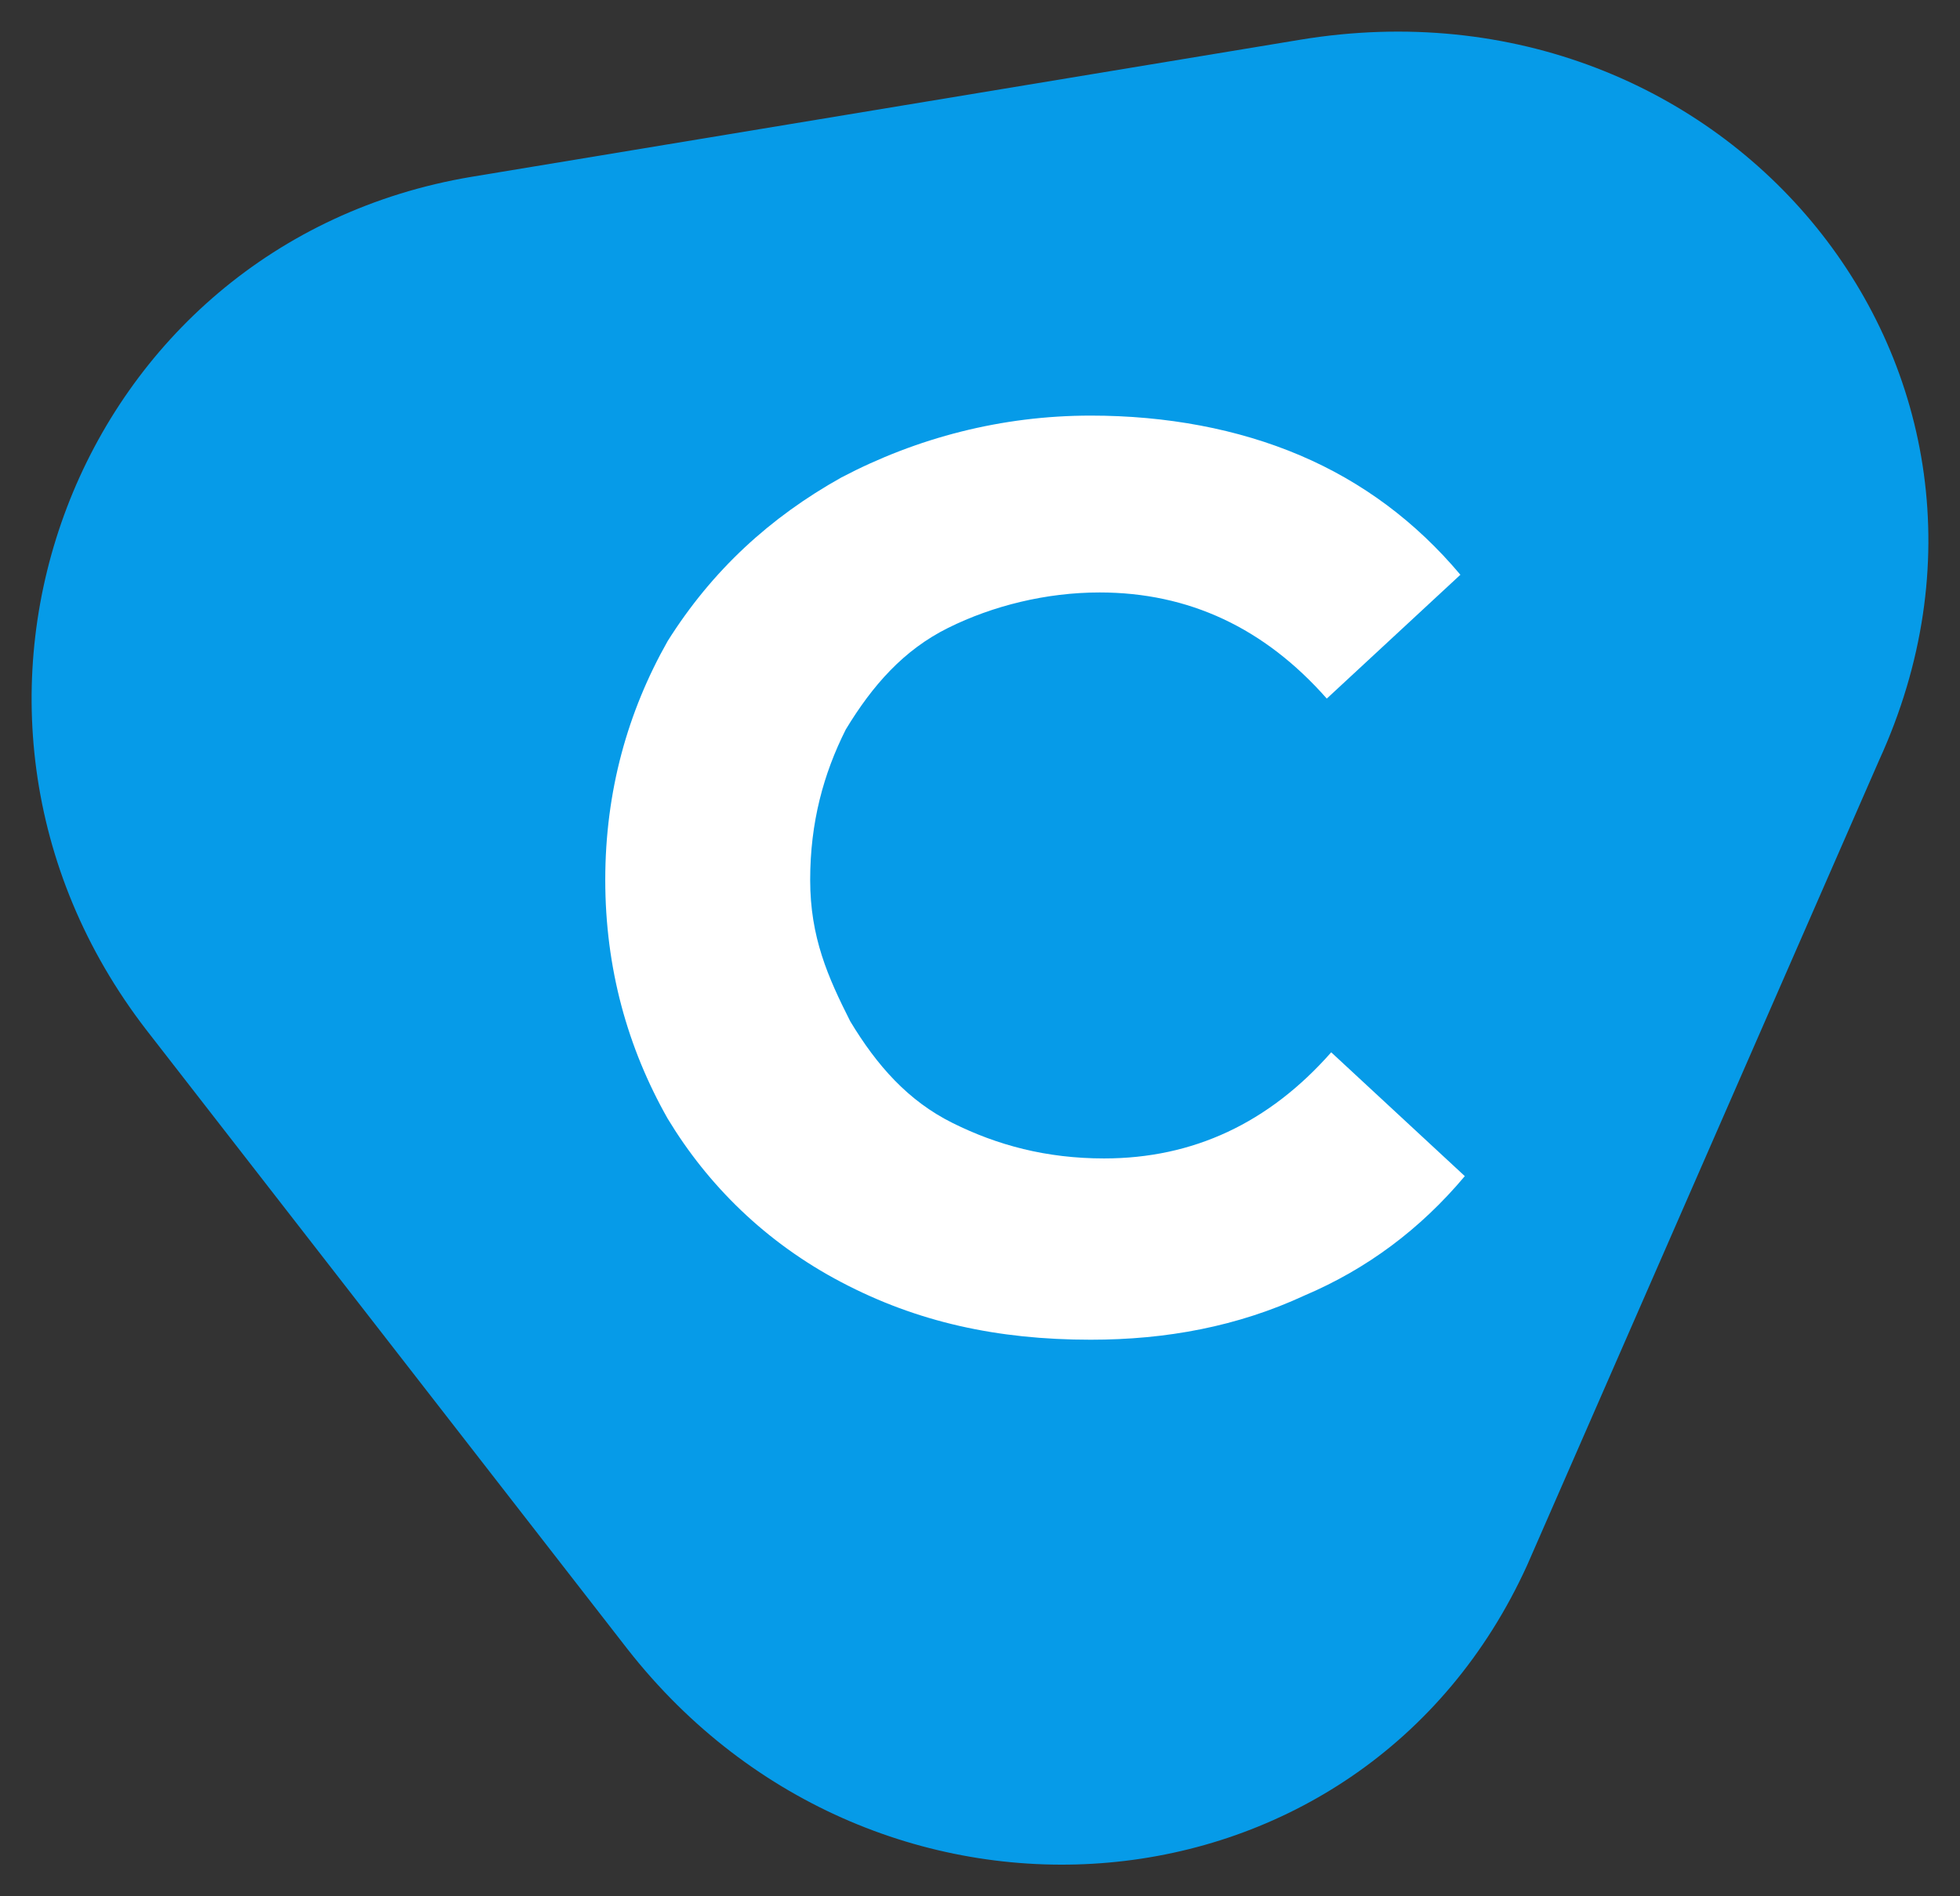
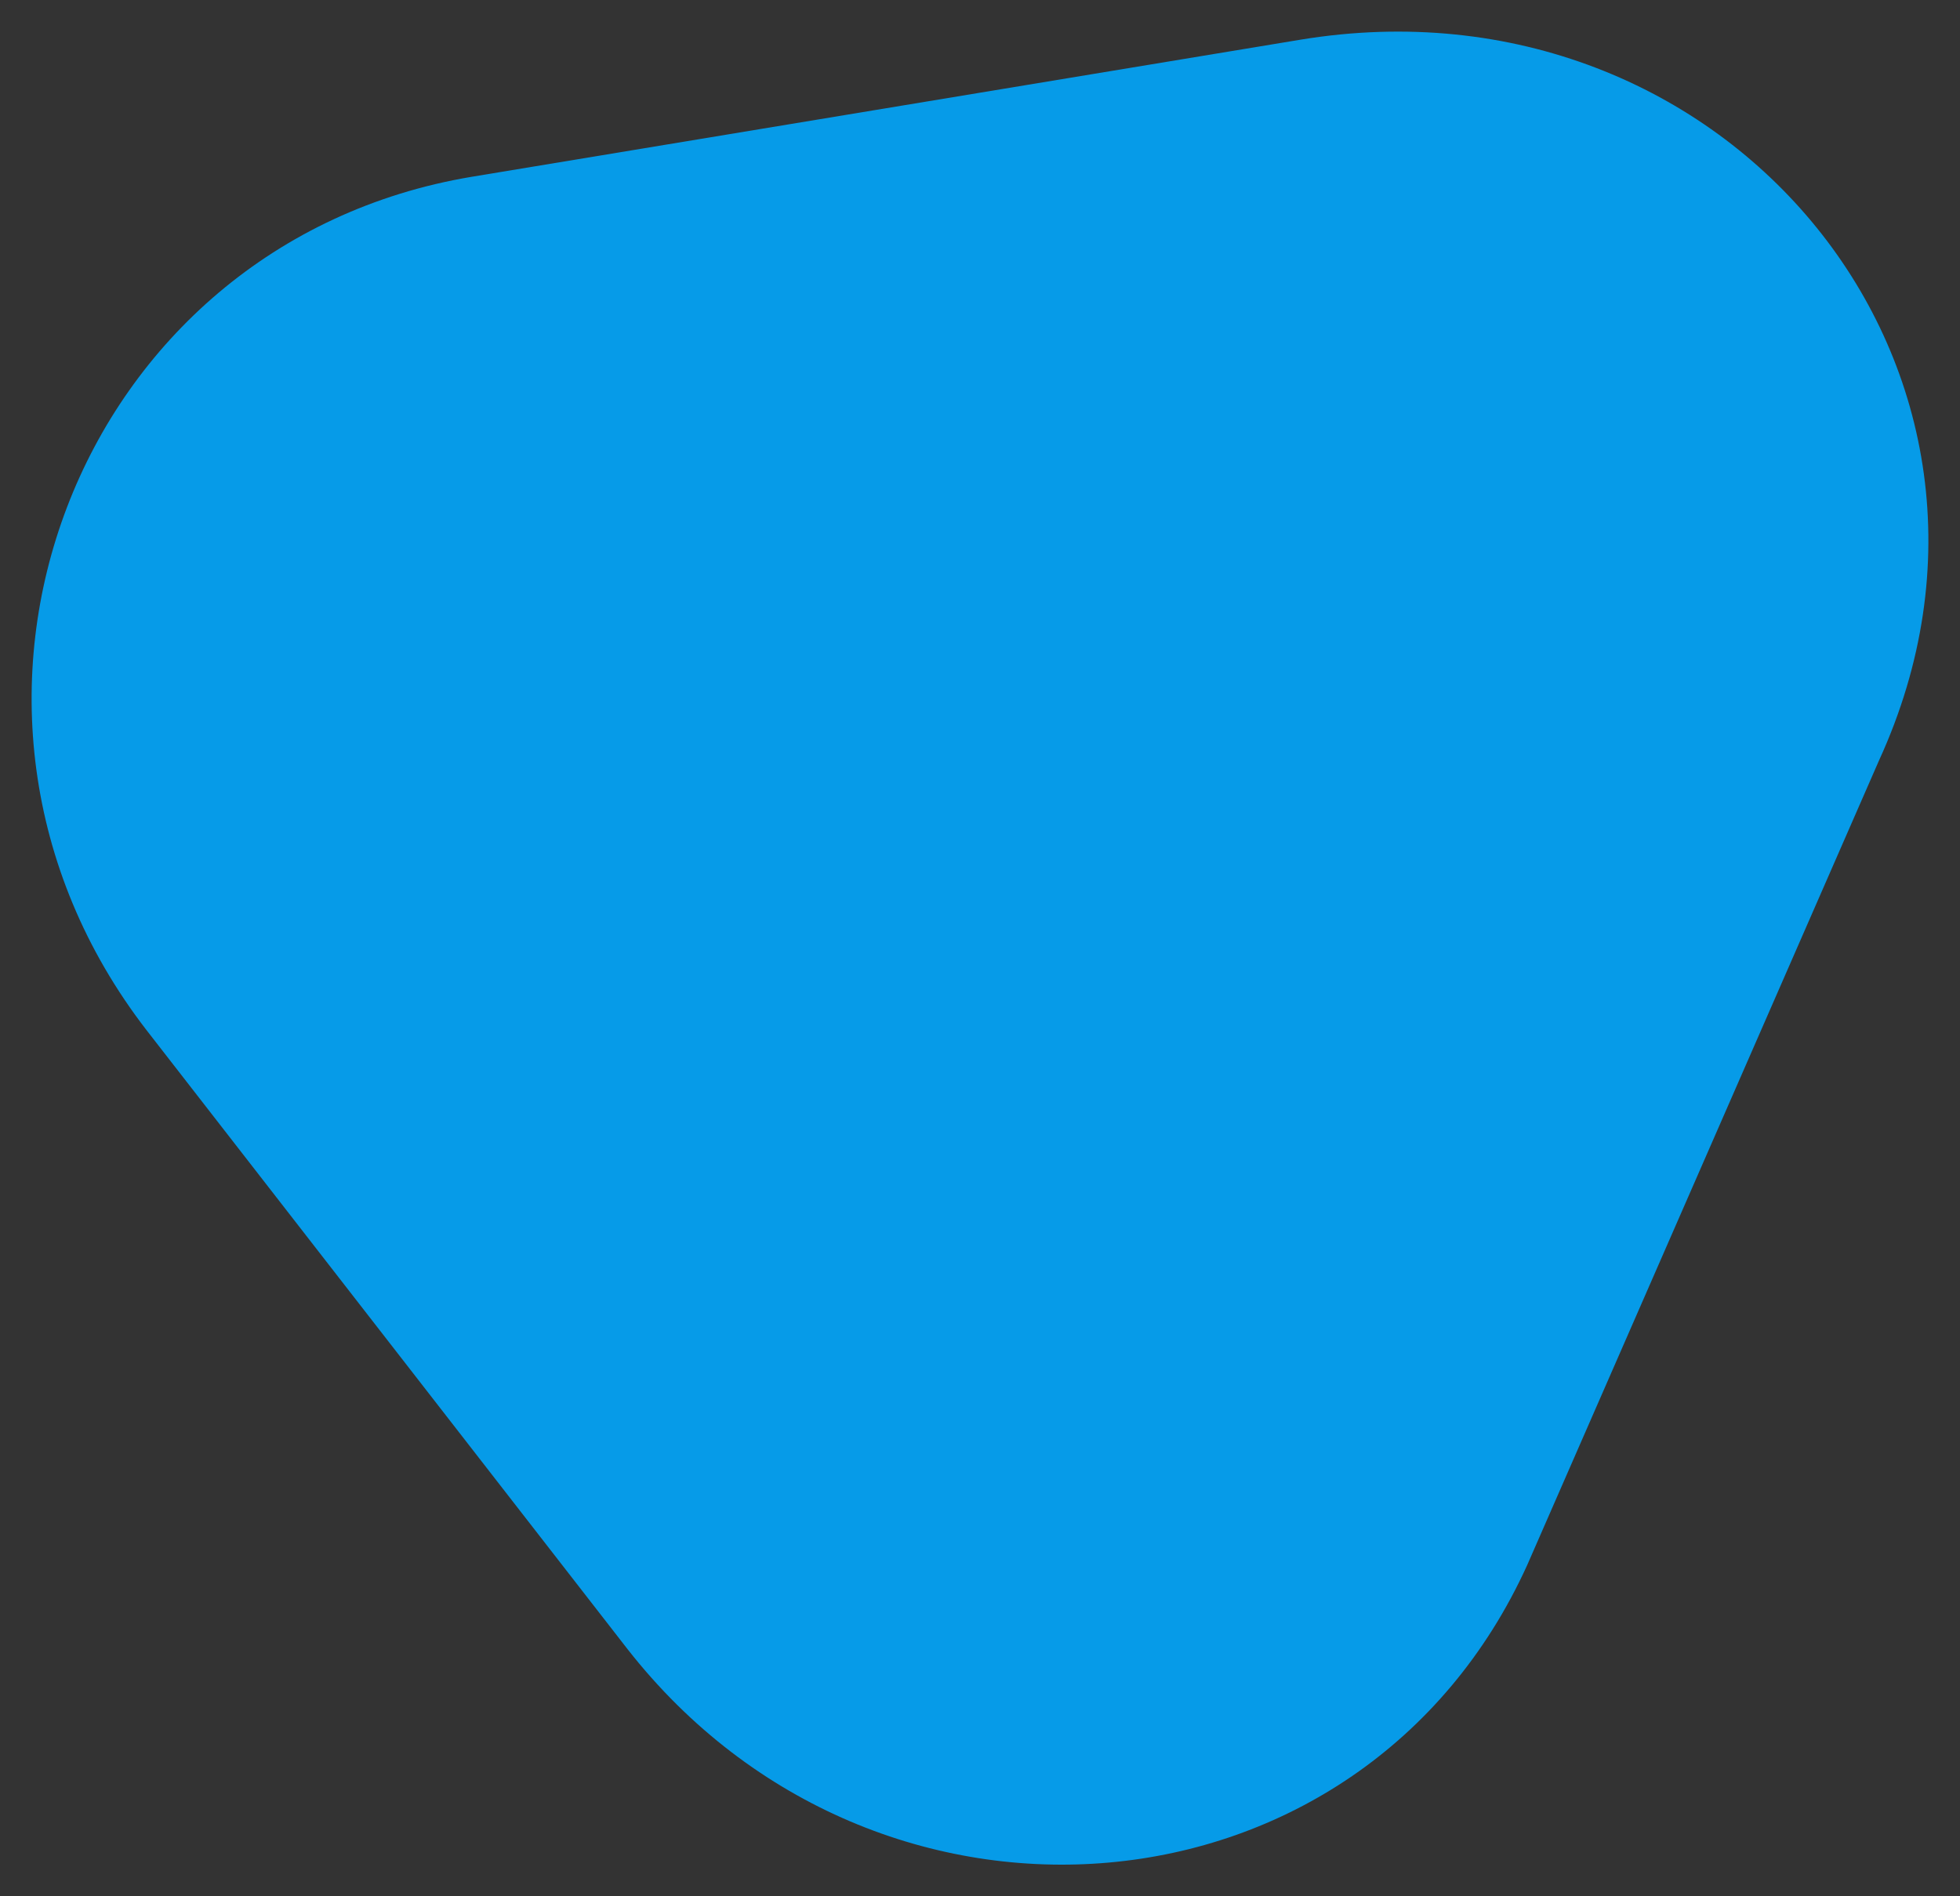
<svg xmlns="http://www.w3.org/2000/svg" width="31" height="30" viewBox="0 0 31 30" fill="none">
  <rect x="0" y="0" width="31" height="30" fill="#333333" stroke="none" />
  <g clip-path="url(#clip0_5155_2381)">
    <path d="M20.562 0.629C27.324 -0.49 32.537 5.875 29.719 12.031L24.154 24.762C21.548 30.498 13.87 31.128 9.926 26.091L2.318 16.298C-1.626 11.192 1.191 3.847 7.46 2.797L20.562 0.629Z" fill="#069BE8" />
-     <path d="M17.251 21.195C15.772 21.195 14.504 20.915 13.307 20.285C12.109 19.656 11.194 18.747 10.56 17.697C9.926 16.578 9.573 15.319 9.573 13.92C9.573 12.521 9.926 11.262 10.56 10.142C11.264 9.023 12.18 8.184 13.307 7.554C14.504 6.925 15.843 6.575 17.251 6.575C18.449 6.575 19.576 6.785 20.562 7.204C21.548 7.624 22.393 8.254 23.098 9.093L20.985 11.052C19.998 9.933 18.801 9.373 17.392 9.373C16.547 9.373 15.702 9.583 14.997 9.933C14.293 10.282 13.8 10.842 13.377 11.541C13.025 12.241 12.814 13.01 12.814 13.92C12.814 14.829 13.095 15.459 13.448 16.158C13.87 16.858 14.363 17.417 15.068 17.767C15.772 18.117 16.547 18.327 17.463 18.327C18.872 18.327 20.069 17.767 21.055 16.648L23.168 18.607C22.464 19.446 21.619 20.076 20.633 20.495C19.576 20.985 18.449 21.195 17.251 21.195Z" fill="white" />
  </g>
  <defs>
    <clipPath id="clip0_5155_2381">
      <rect width="30" height="30" fill="white" transform="translate(0.5)" />
    </clipPath>
  </defs>
</svg>